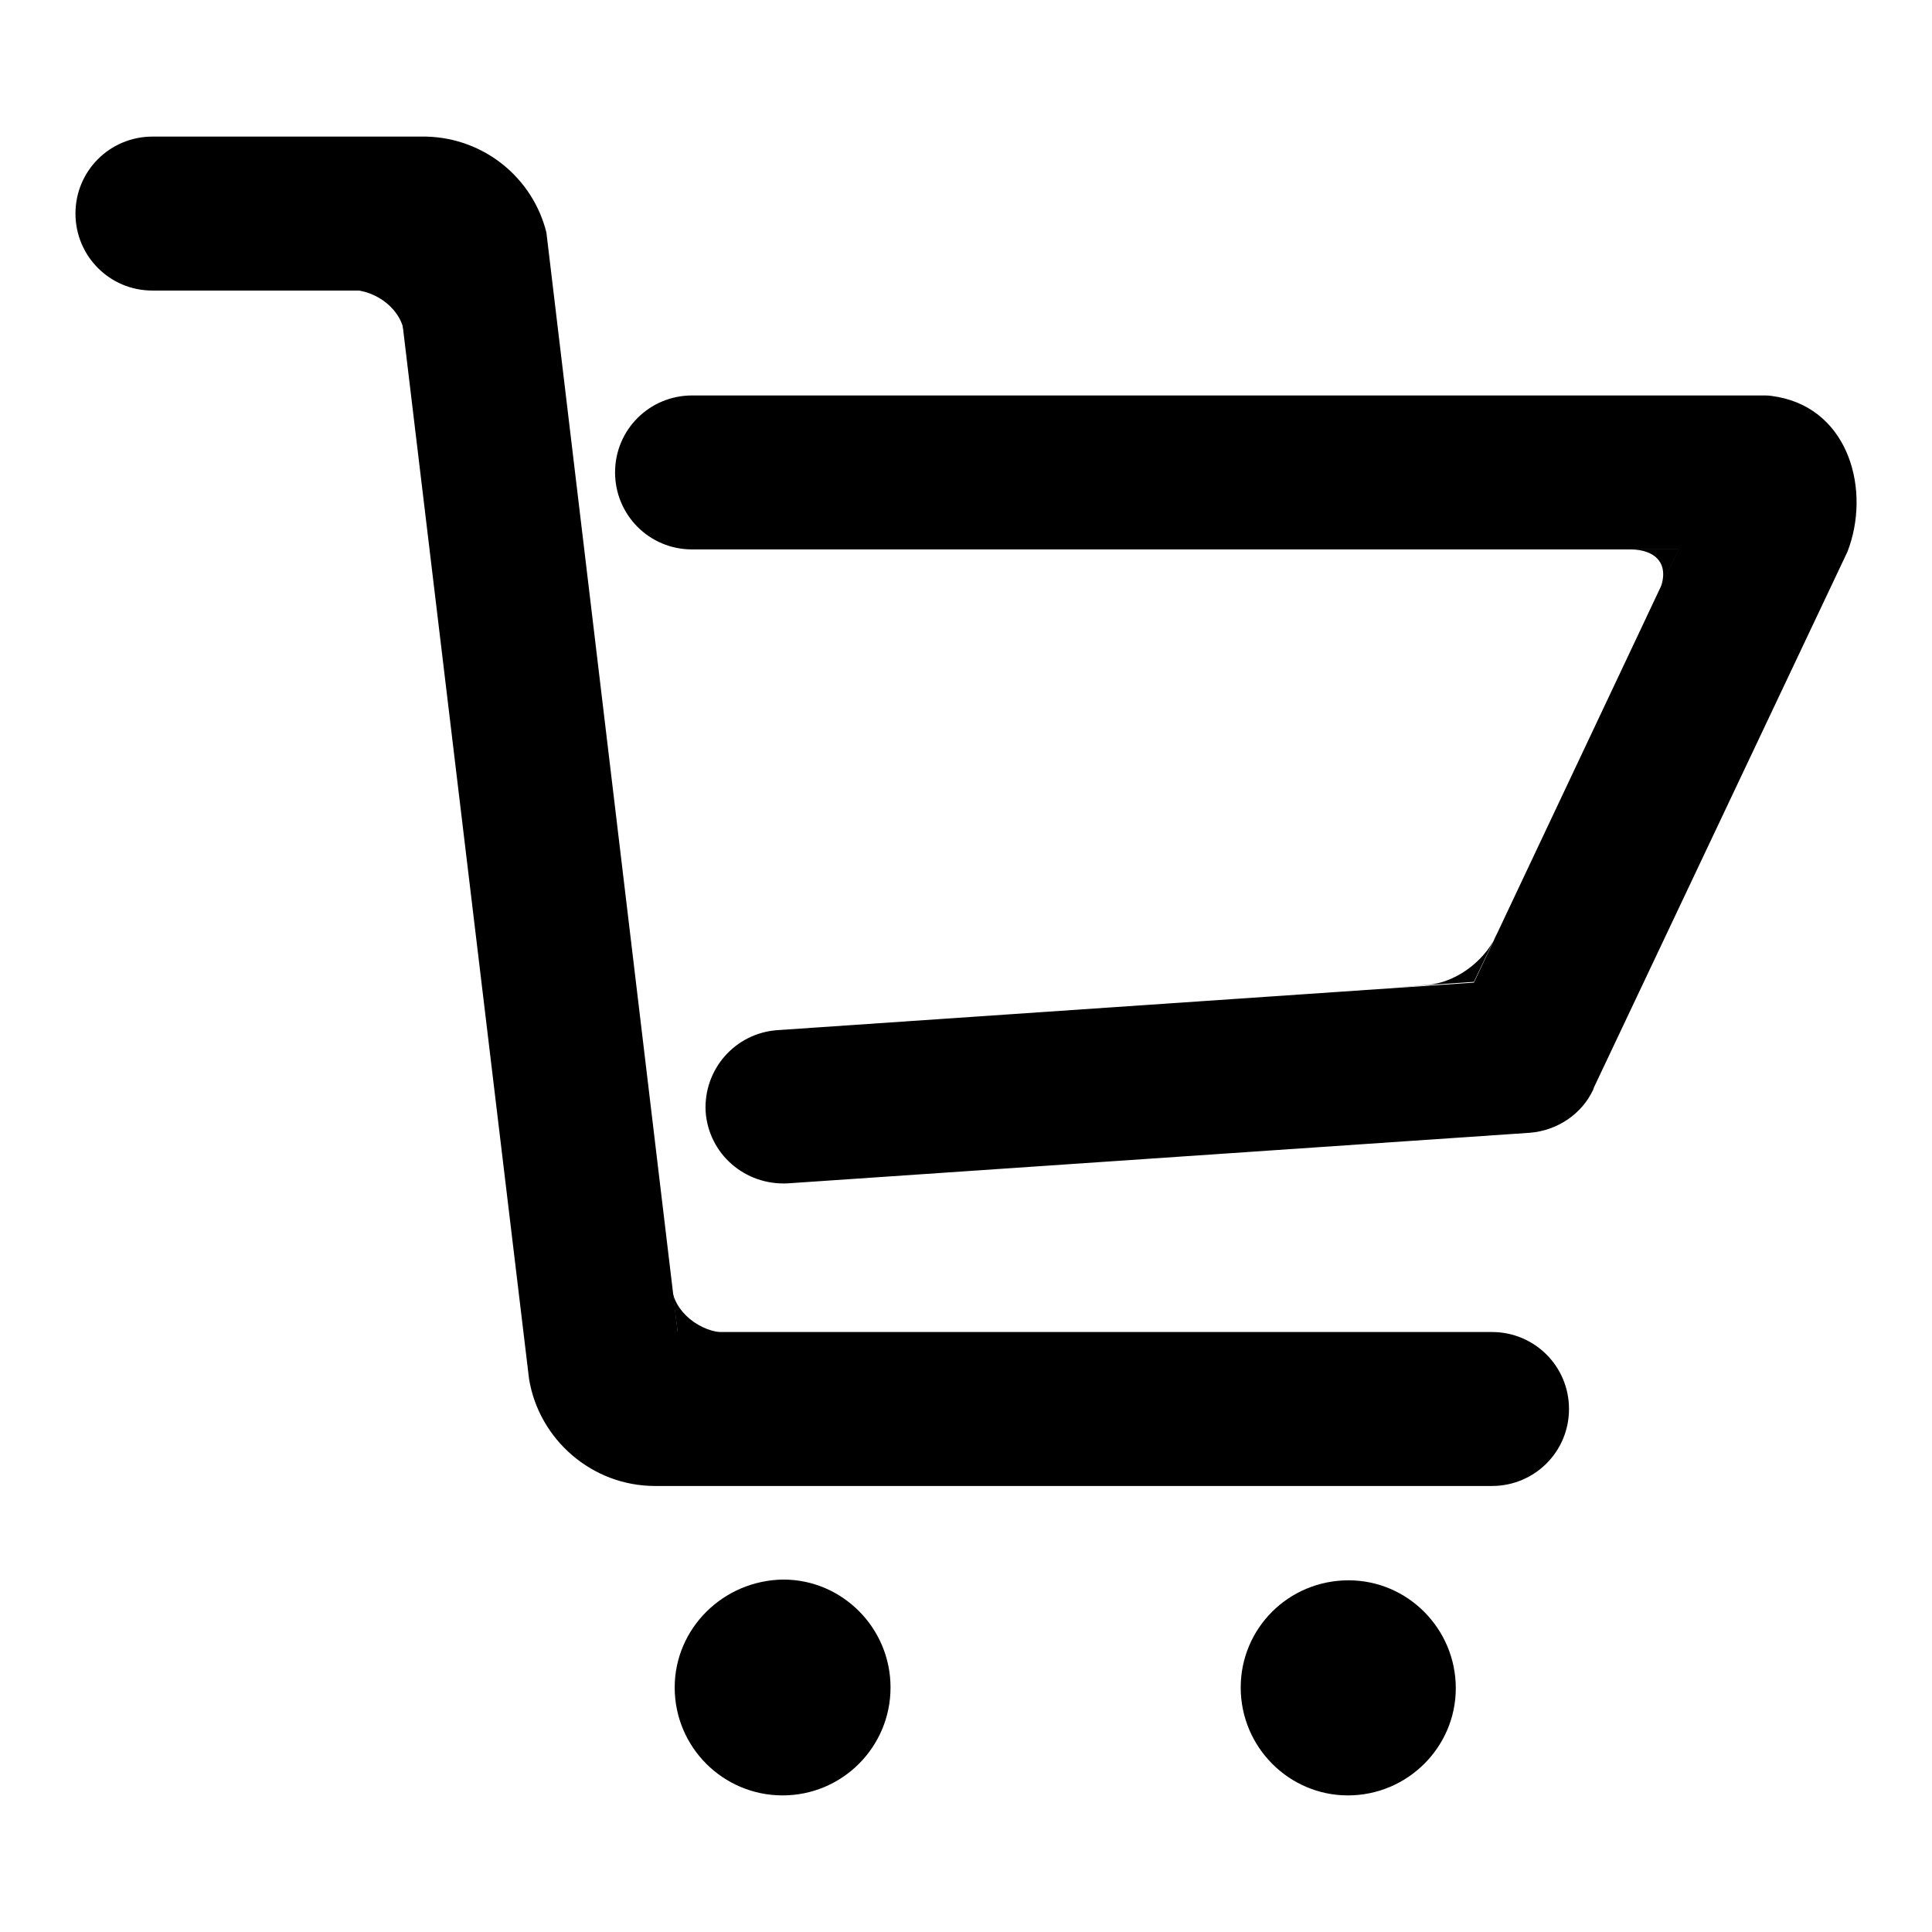
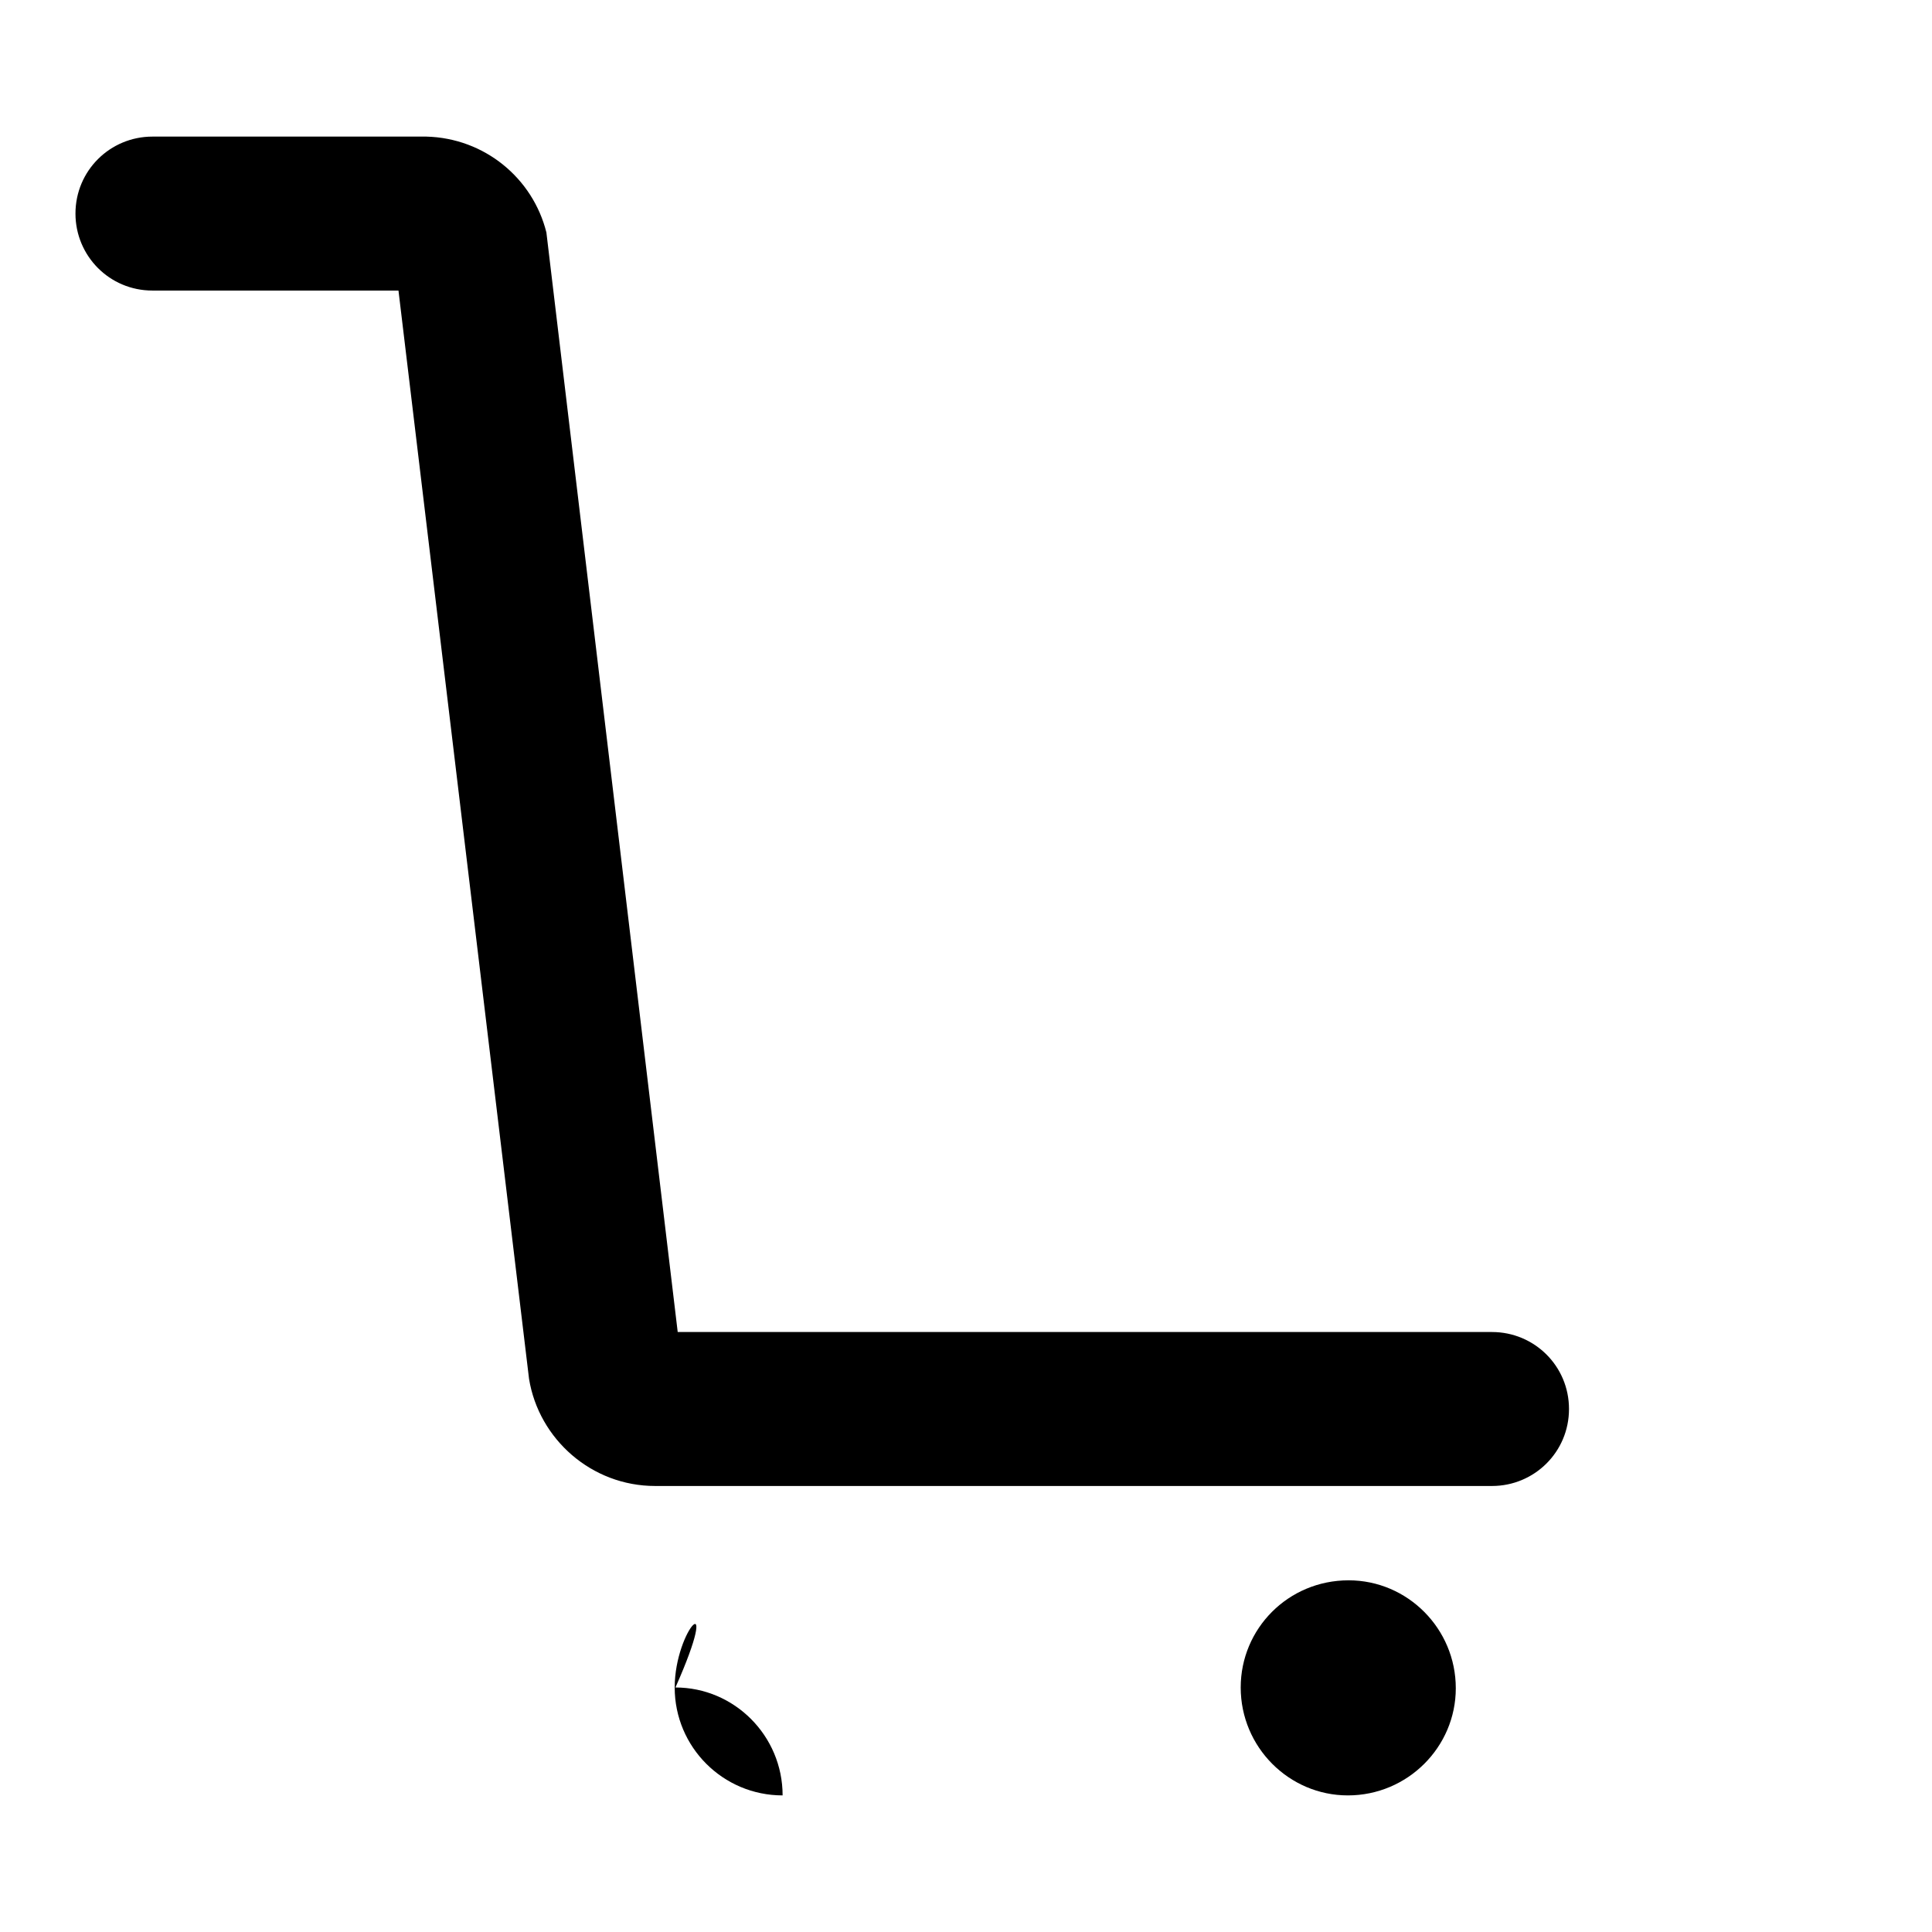
<svg xmlns="http://www.w3.org/2000/svg" version="1.1" x="0px" y="0px" viewBox="0 0 256 256" enable-background="new 0 0 256 256" xml:space="preserve">
  <g>
-     <path fill="#000000" d="M222.5,72.7l-4.5,9.5l0.3-0.6l1.2-2.5c2.2-4.2,0-6.3-3.5-6.3H222.5z M195.3,130.1l-10.1,0.7l4-0.3 c4.3-0.4,8-3.8,9.2-6.9L195.3,130.1z M52.9,38.4l1.2,10.4v0.1l-0.5-4.4c-0.2-3.4-3.7-6.1-7.2-6.1H52.9z M89.8,176.6l-1.3-10.2v-0.2 l0.5,4.2c0.2,3.4,3.8,6.2,7.3,6.2H89.8L89.8,176.6z" />
-     <path fill="#000000" d="M89.4,223.6c0,7.9,6.4,14.3,14.3,14.3c7.9,0,14.3-6.4,14.3-14.3l0,0c0-7.9-6.4-14.3-14.2-14.3 C95.8,209.4,89.4,215.8,89.4,223.6C89.4,223.6,89.4,223.6,89.4,223.6z" />
+     <path fill="#000000" d="M89.4,223.6c0,7.9,6.4,14.3,14.3,14.3l0,0c0-7.9-6.4-14.3-14.2-14.3 C95.8,209.4,89.4,215.8,89.4,223.6C89.4,223.6,89.4,223.6,89.4,223.6z" />
    <path fill="#000000" d="M164.4,223.6c0,7.9,6.4,14.3,14.2,14.3c7.9,0,14.3-6.4,14.3-14.2c0,0,0,0,0,0c0-7.9-6.4-14.3-14.2-14.3 C170.7,209.4,164.4,215.8,164.4,223.6C164.4,223.6,164.4,223.6,164.4,223.6z" />
-     <path fill="#000000" d="M235.6,52.6c-0.6-0.1-1.1-0.2-1.7-0.2H91.7c-5.6,0-10.2,4.5-10.2,10.2c0,5.6,4.5,10.2,10.2,10.2h130.7 l-27.1,57.4l-92.3,6.3c-5.6,0.4-9.8,5.2-9.5,10.8c0.4,5.6,5.2,9.8,10.9,9.5l98.3-6.7c3.7-0.3,6.9-2.5,8.4-5.7l0.1-0.3l33.6-71 C247.9,65.1,245.1,54.4,235.6,52.6z" />
    <path fill="#000000" d="M197.7,176.5H89.8L72.4,30.8c-1.8-7.2-8.2-12.5-15.9-12.7H20.2c-5.6,0-10.2,4.5-10.2,10.2 c0,5.6,4.5,10.2,10.2,10.2h32.6l17.3,144.2c1.3,8,8.3,14.2,16.7,14.2h110.9c5.6,0,10.2-4.5,10.2-10.2S203.3,176.5,197.7,176.5z" />
  </g>
</svg>